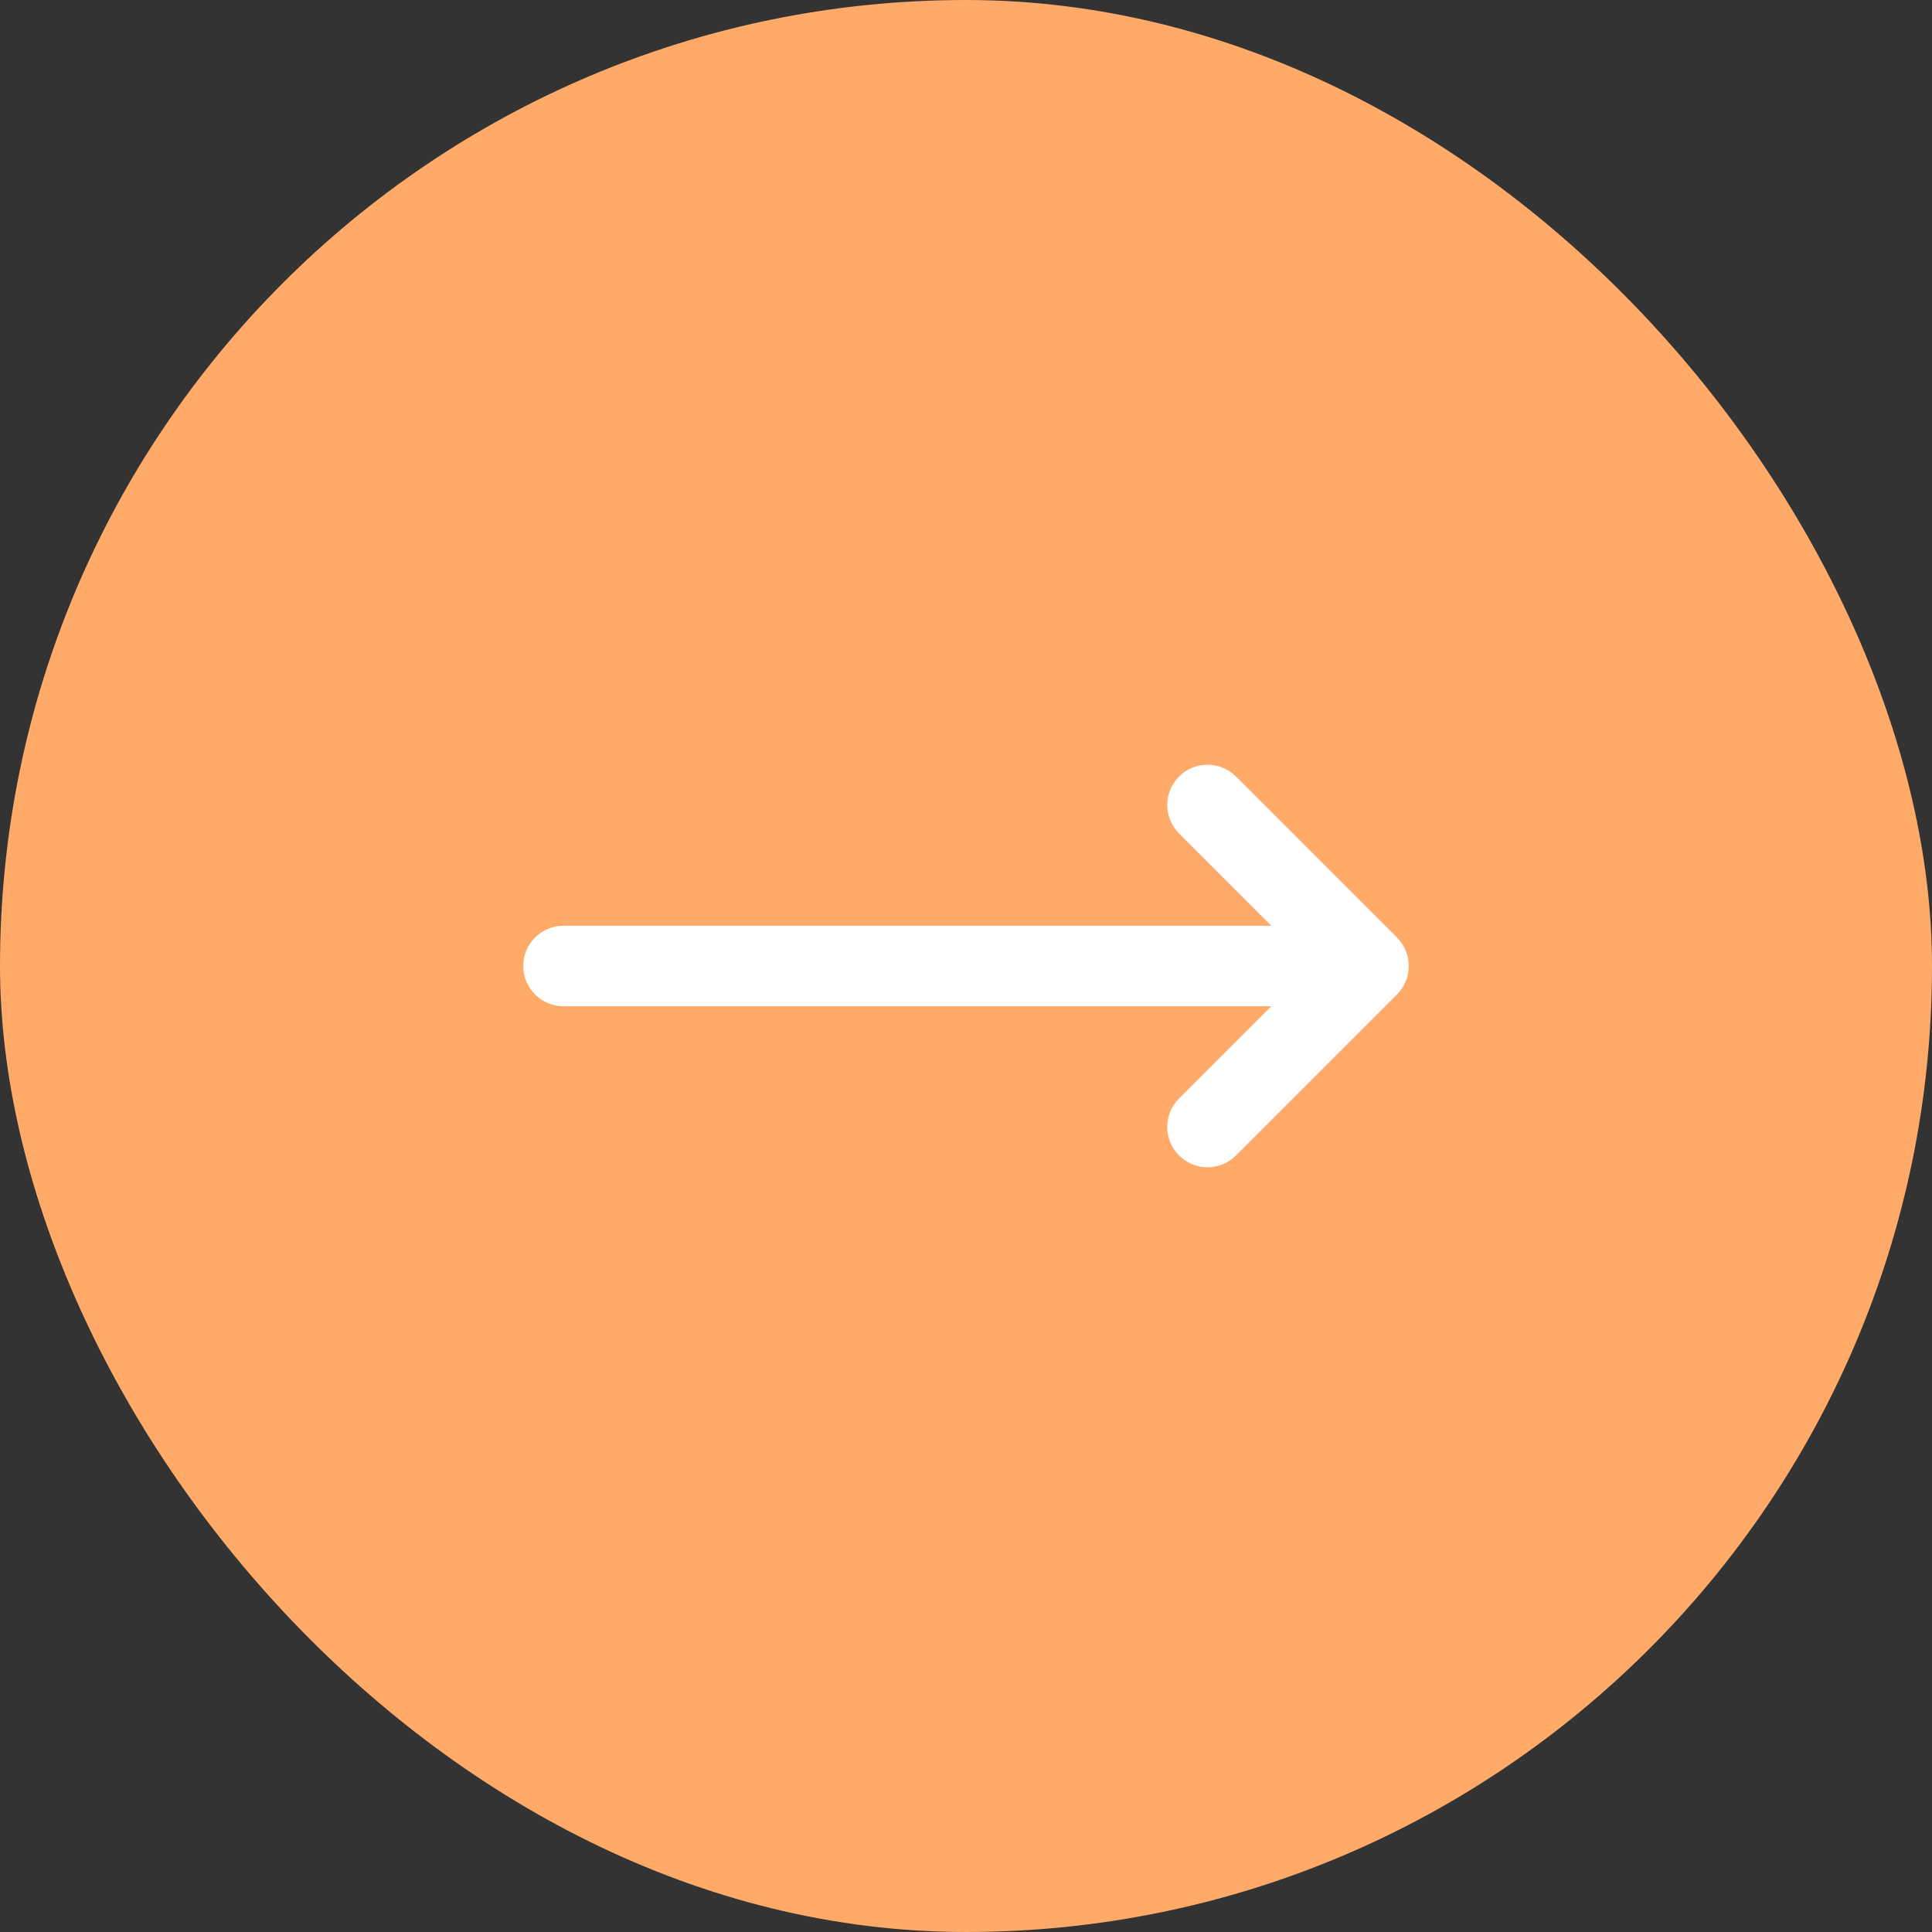
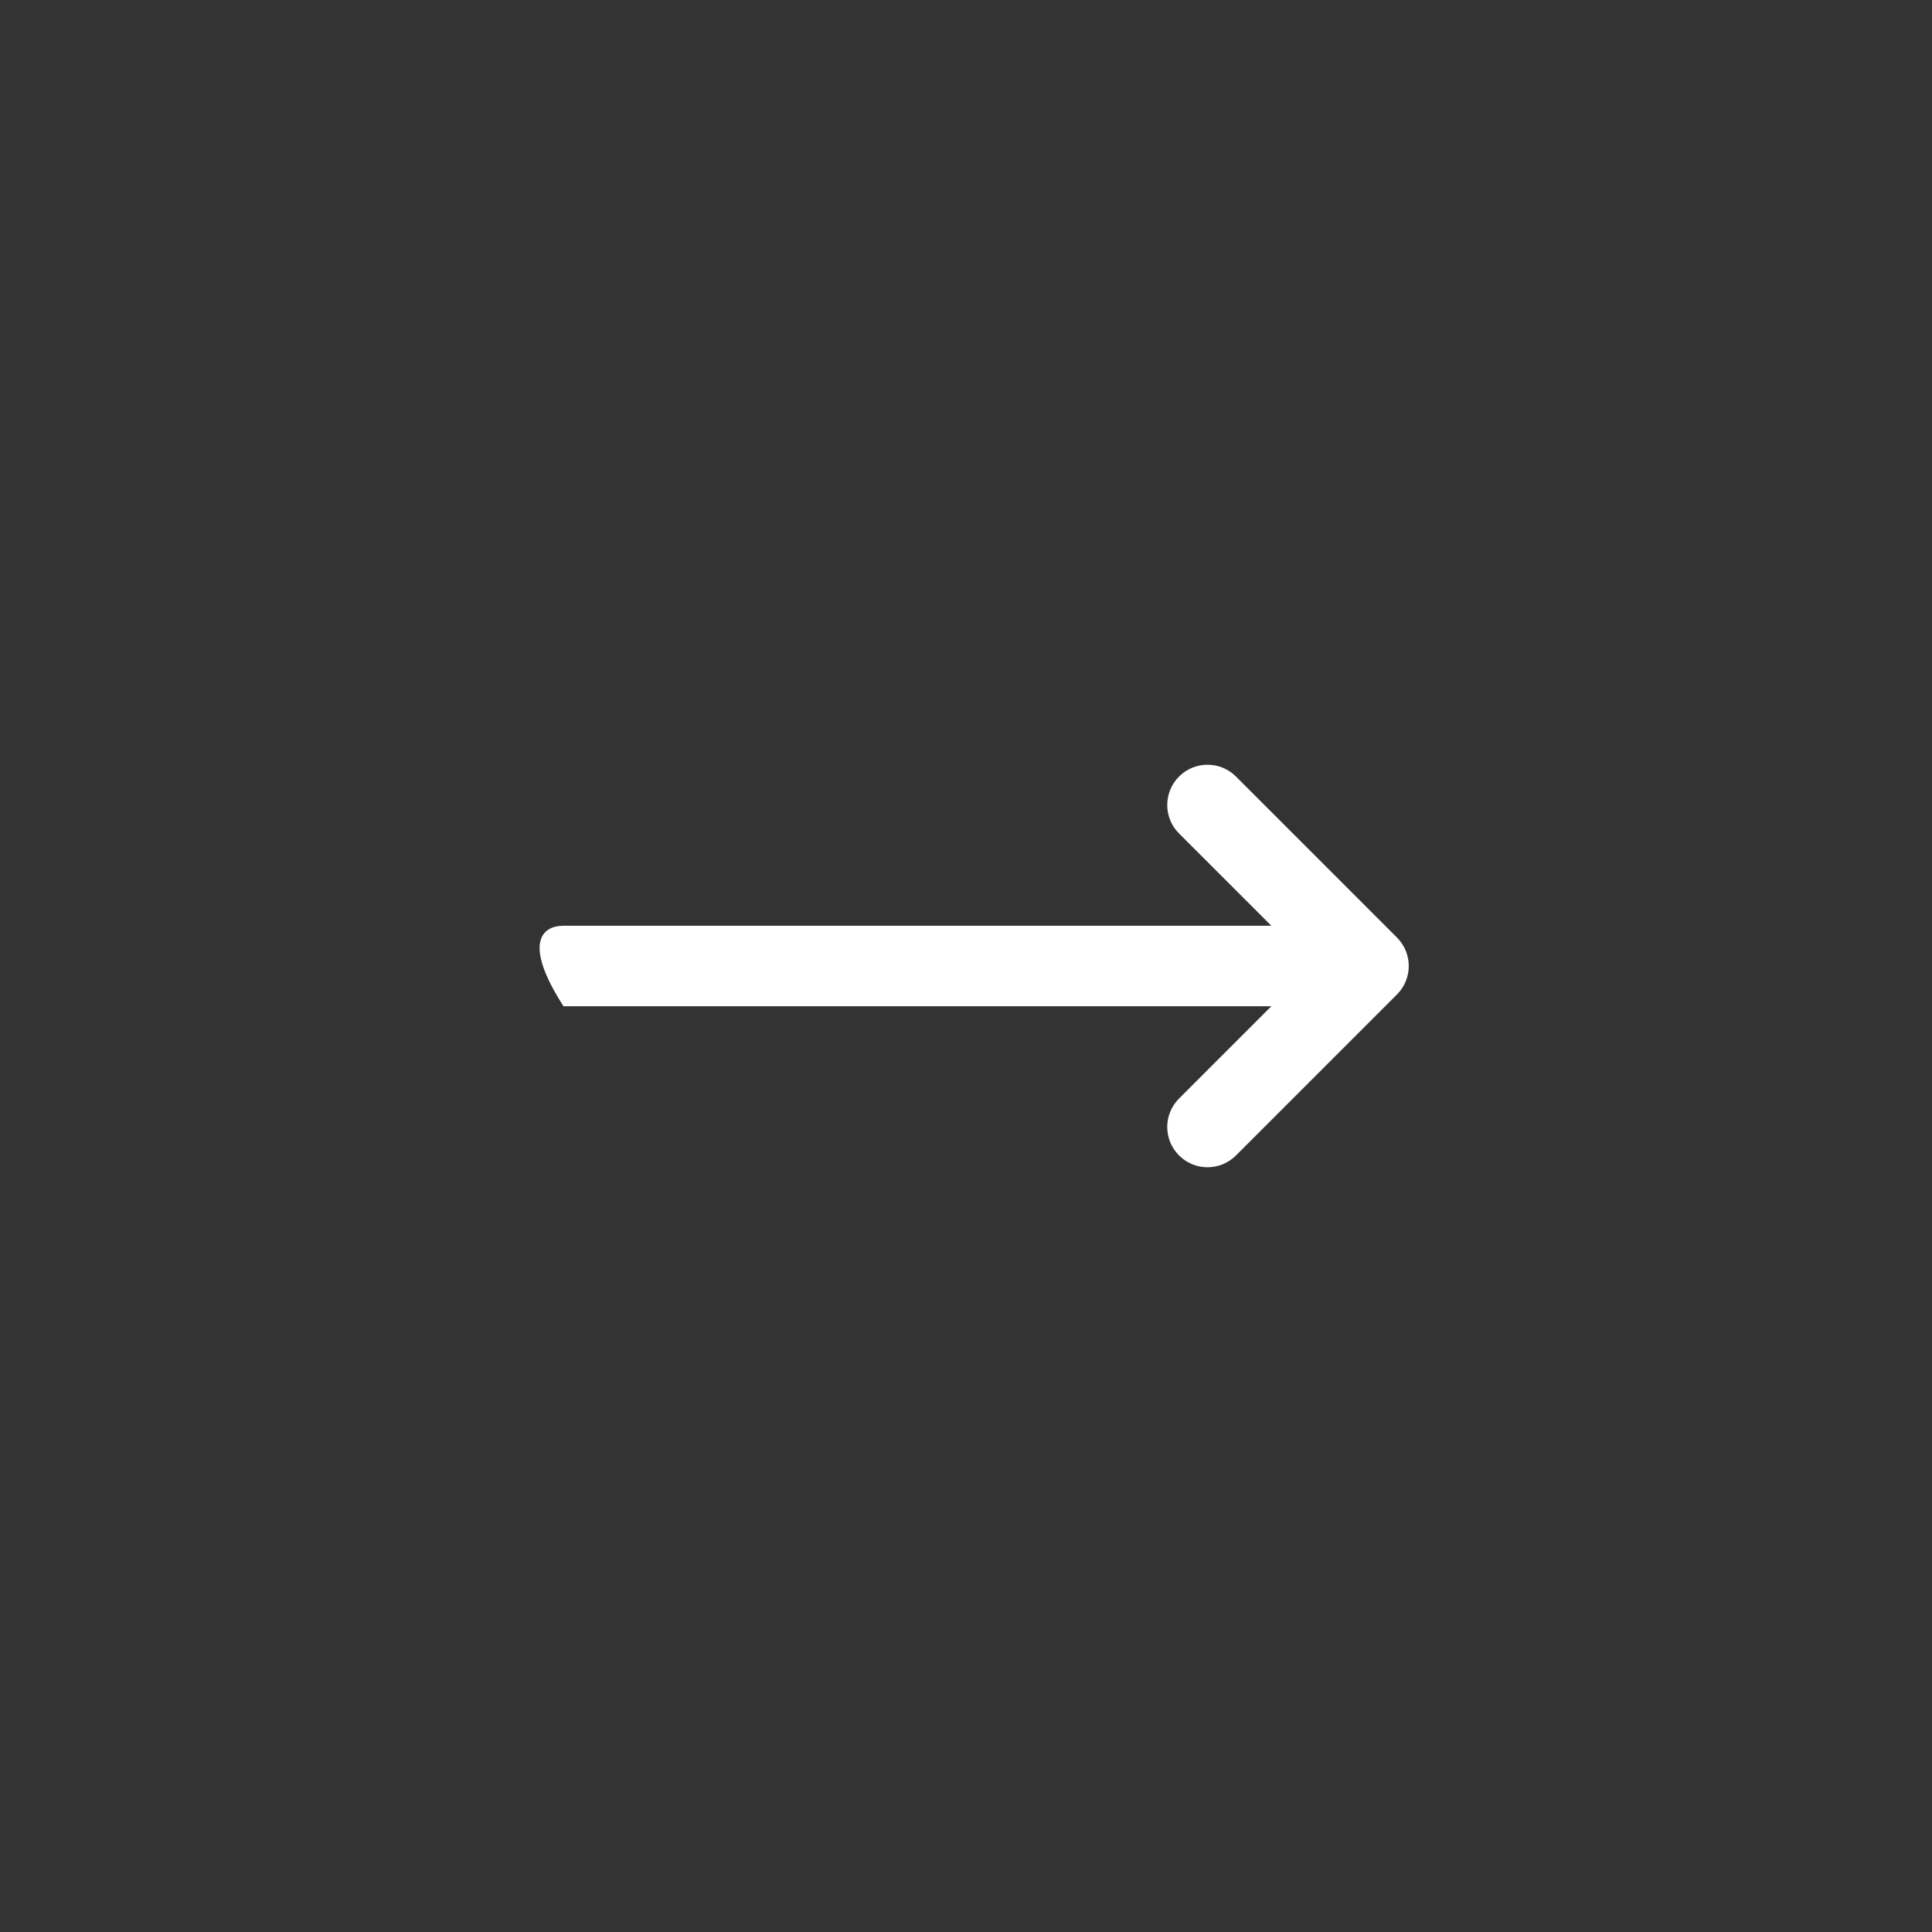
<svg xmlns="http://www.w3.org/2000/svg" width="48" height="48" viewBox="0 0 48 48" fill="none">
  <rect x="0" y="0" width="48" height="48" fill="#333333" stroke="none" />
-   <rect width="48" height="48" rx="24" fill="#FFAA68" />
-   <path fill-rule="evenodd" clip-rule="evenodd" d="M29.293 19.293C29.683 18.902 30.317 18.902 30.707 19.293L34.707 23.293C35.098 23.683 35.098 24.317 34.707 24.707L30.707 28.707C30.317 29.098 29.683 29.098 29.293 28.707C28.902 28.317 28.902 27.683 29.293 27.293L31.586 25H14C13.448 25 13 24.552 13 24C13 23.448 13.448 23 14 23H31.586L29.293 20.707C28.902 20.317 28.902 19.683 29.293 19.293Z" fill="white" />
+   <path fill-rule="evenodd" clip-rule="evenodd" d="M29.293 19.293C29.683 18.902 30.317 18.902 30.707 19.293L34.707 23.293C35.098 23.683 35.098 24.317 34.707 24.707L30.707 28.707C30.317 29.098 29.683 29.098 29.293 28.707C28.902 28.317 28.902 27.683 29.293 27.293L31.586 25H14C13 23.448 13.448 23 14 23H31.586L29.293 20.707C28.902 20.317 28.902 19.683 29.293 19.293Z" fill="white" />
</svg>